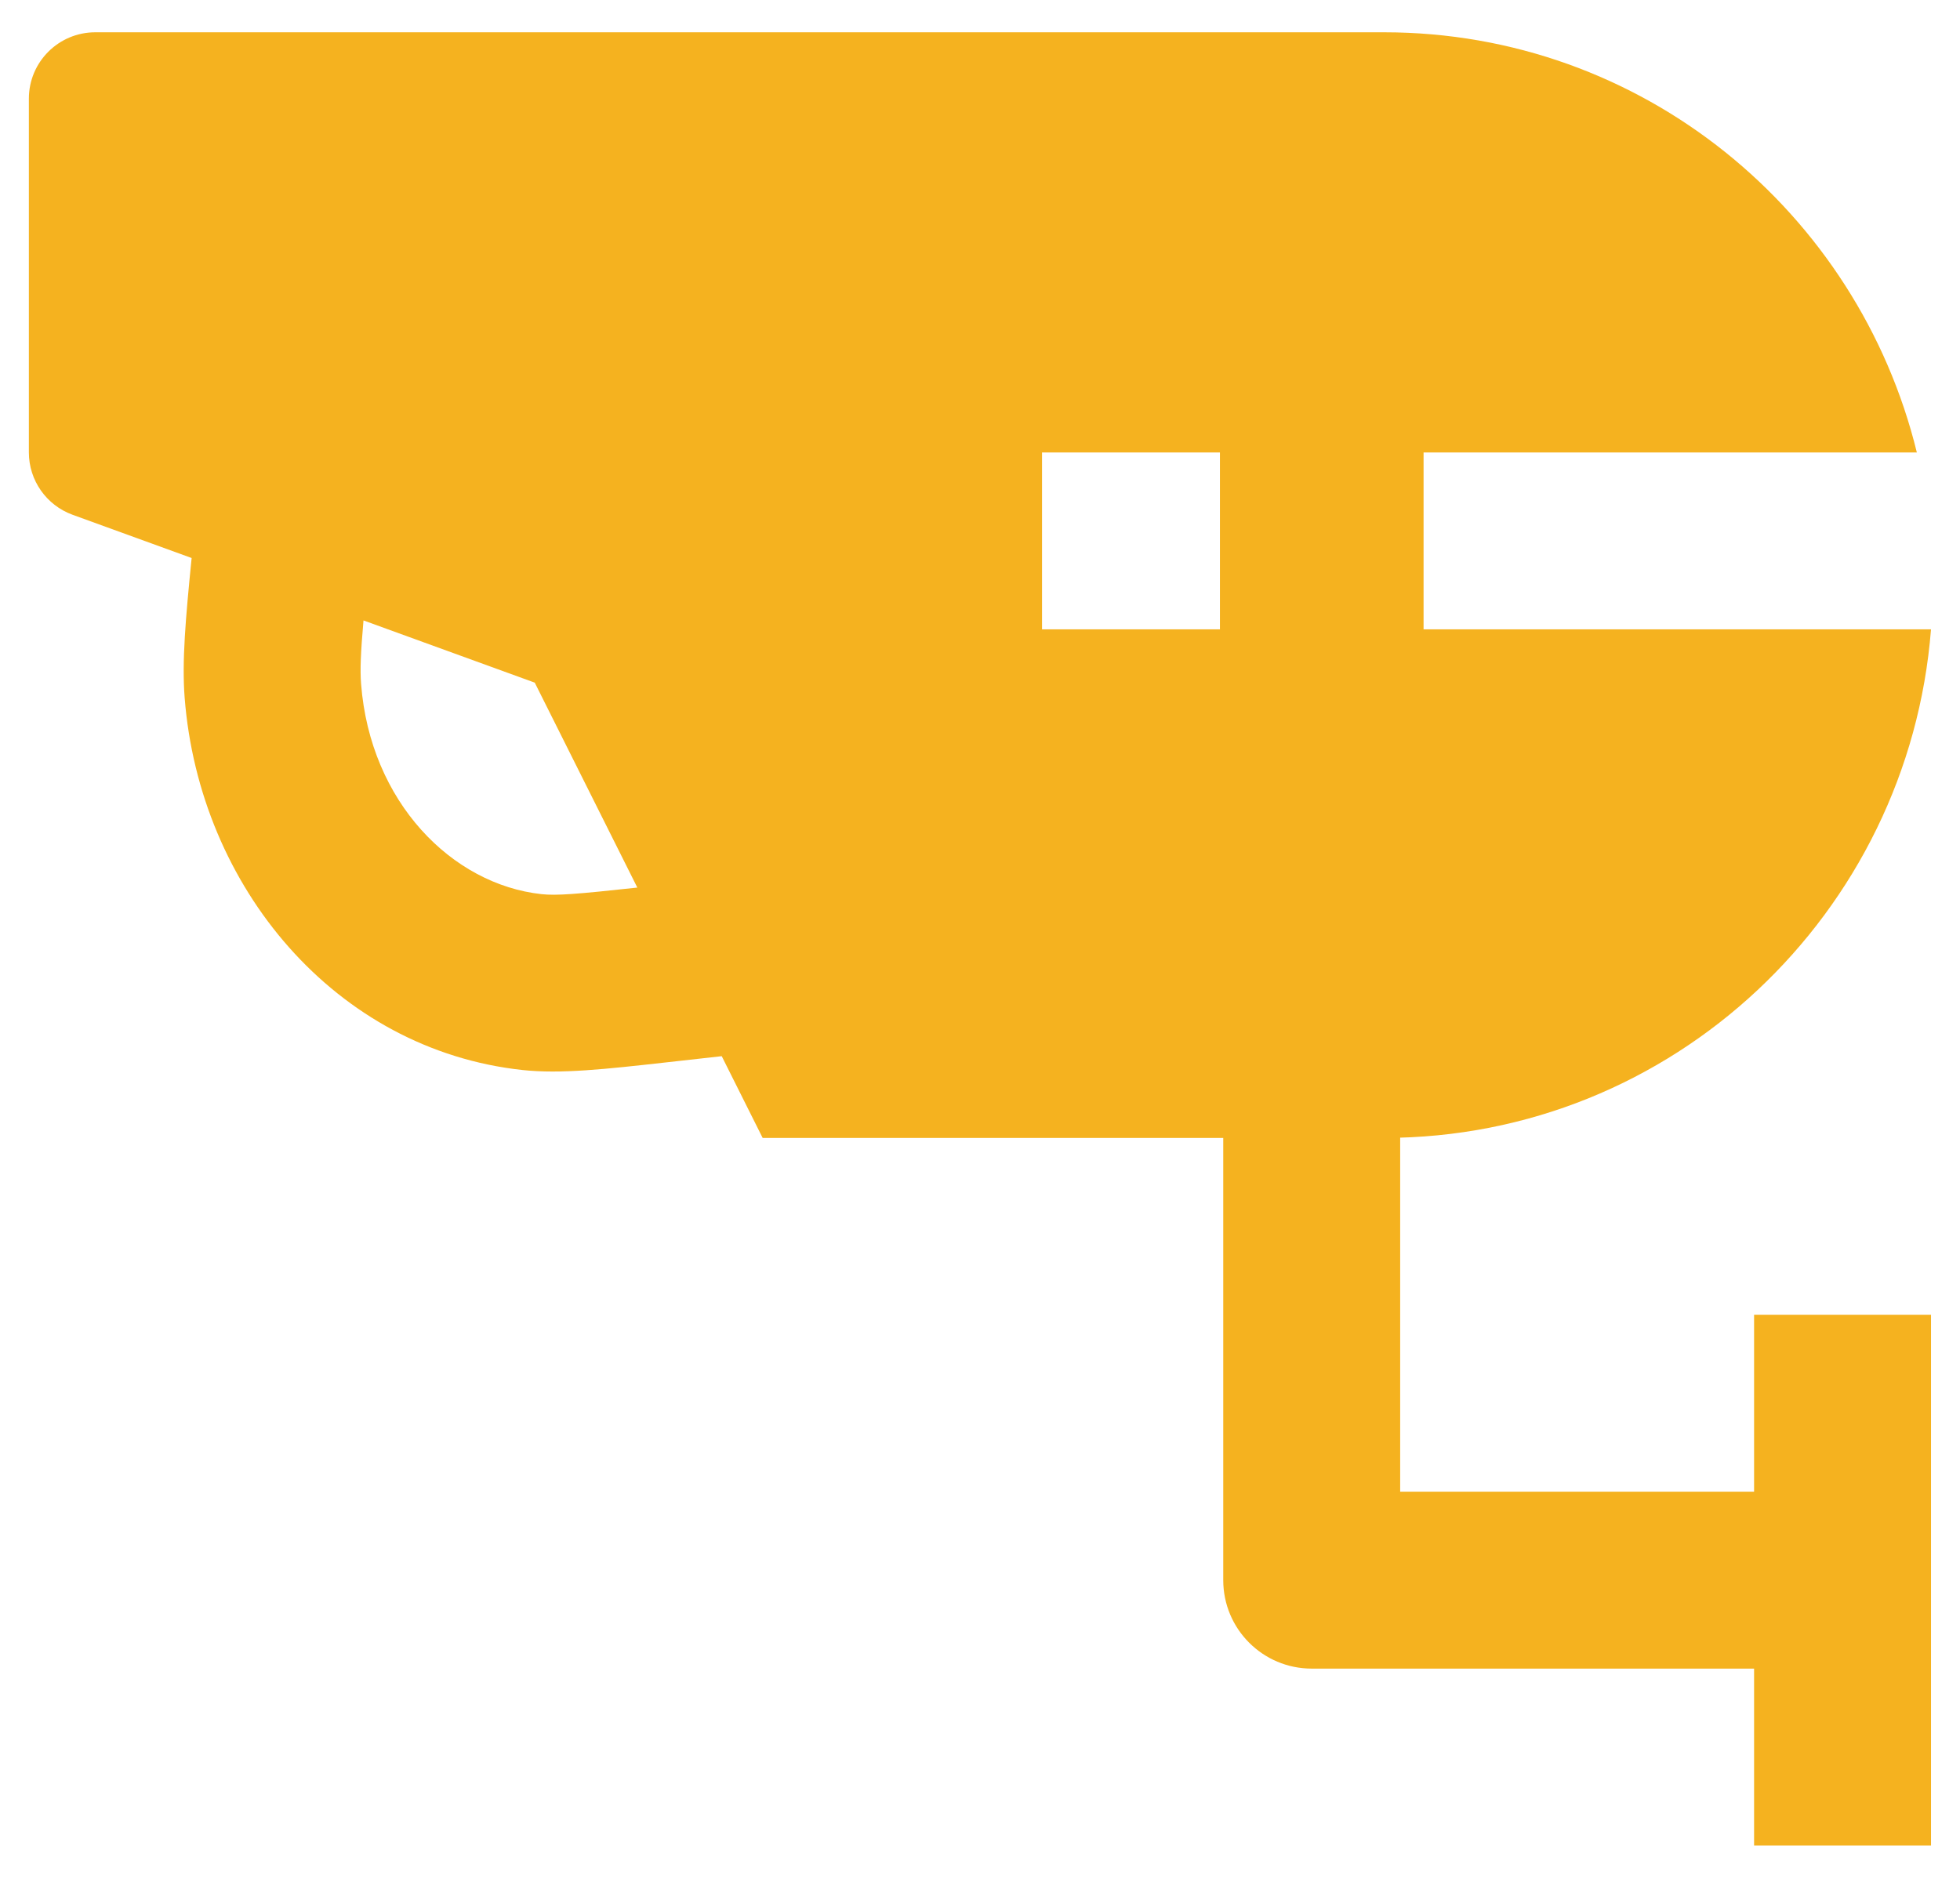
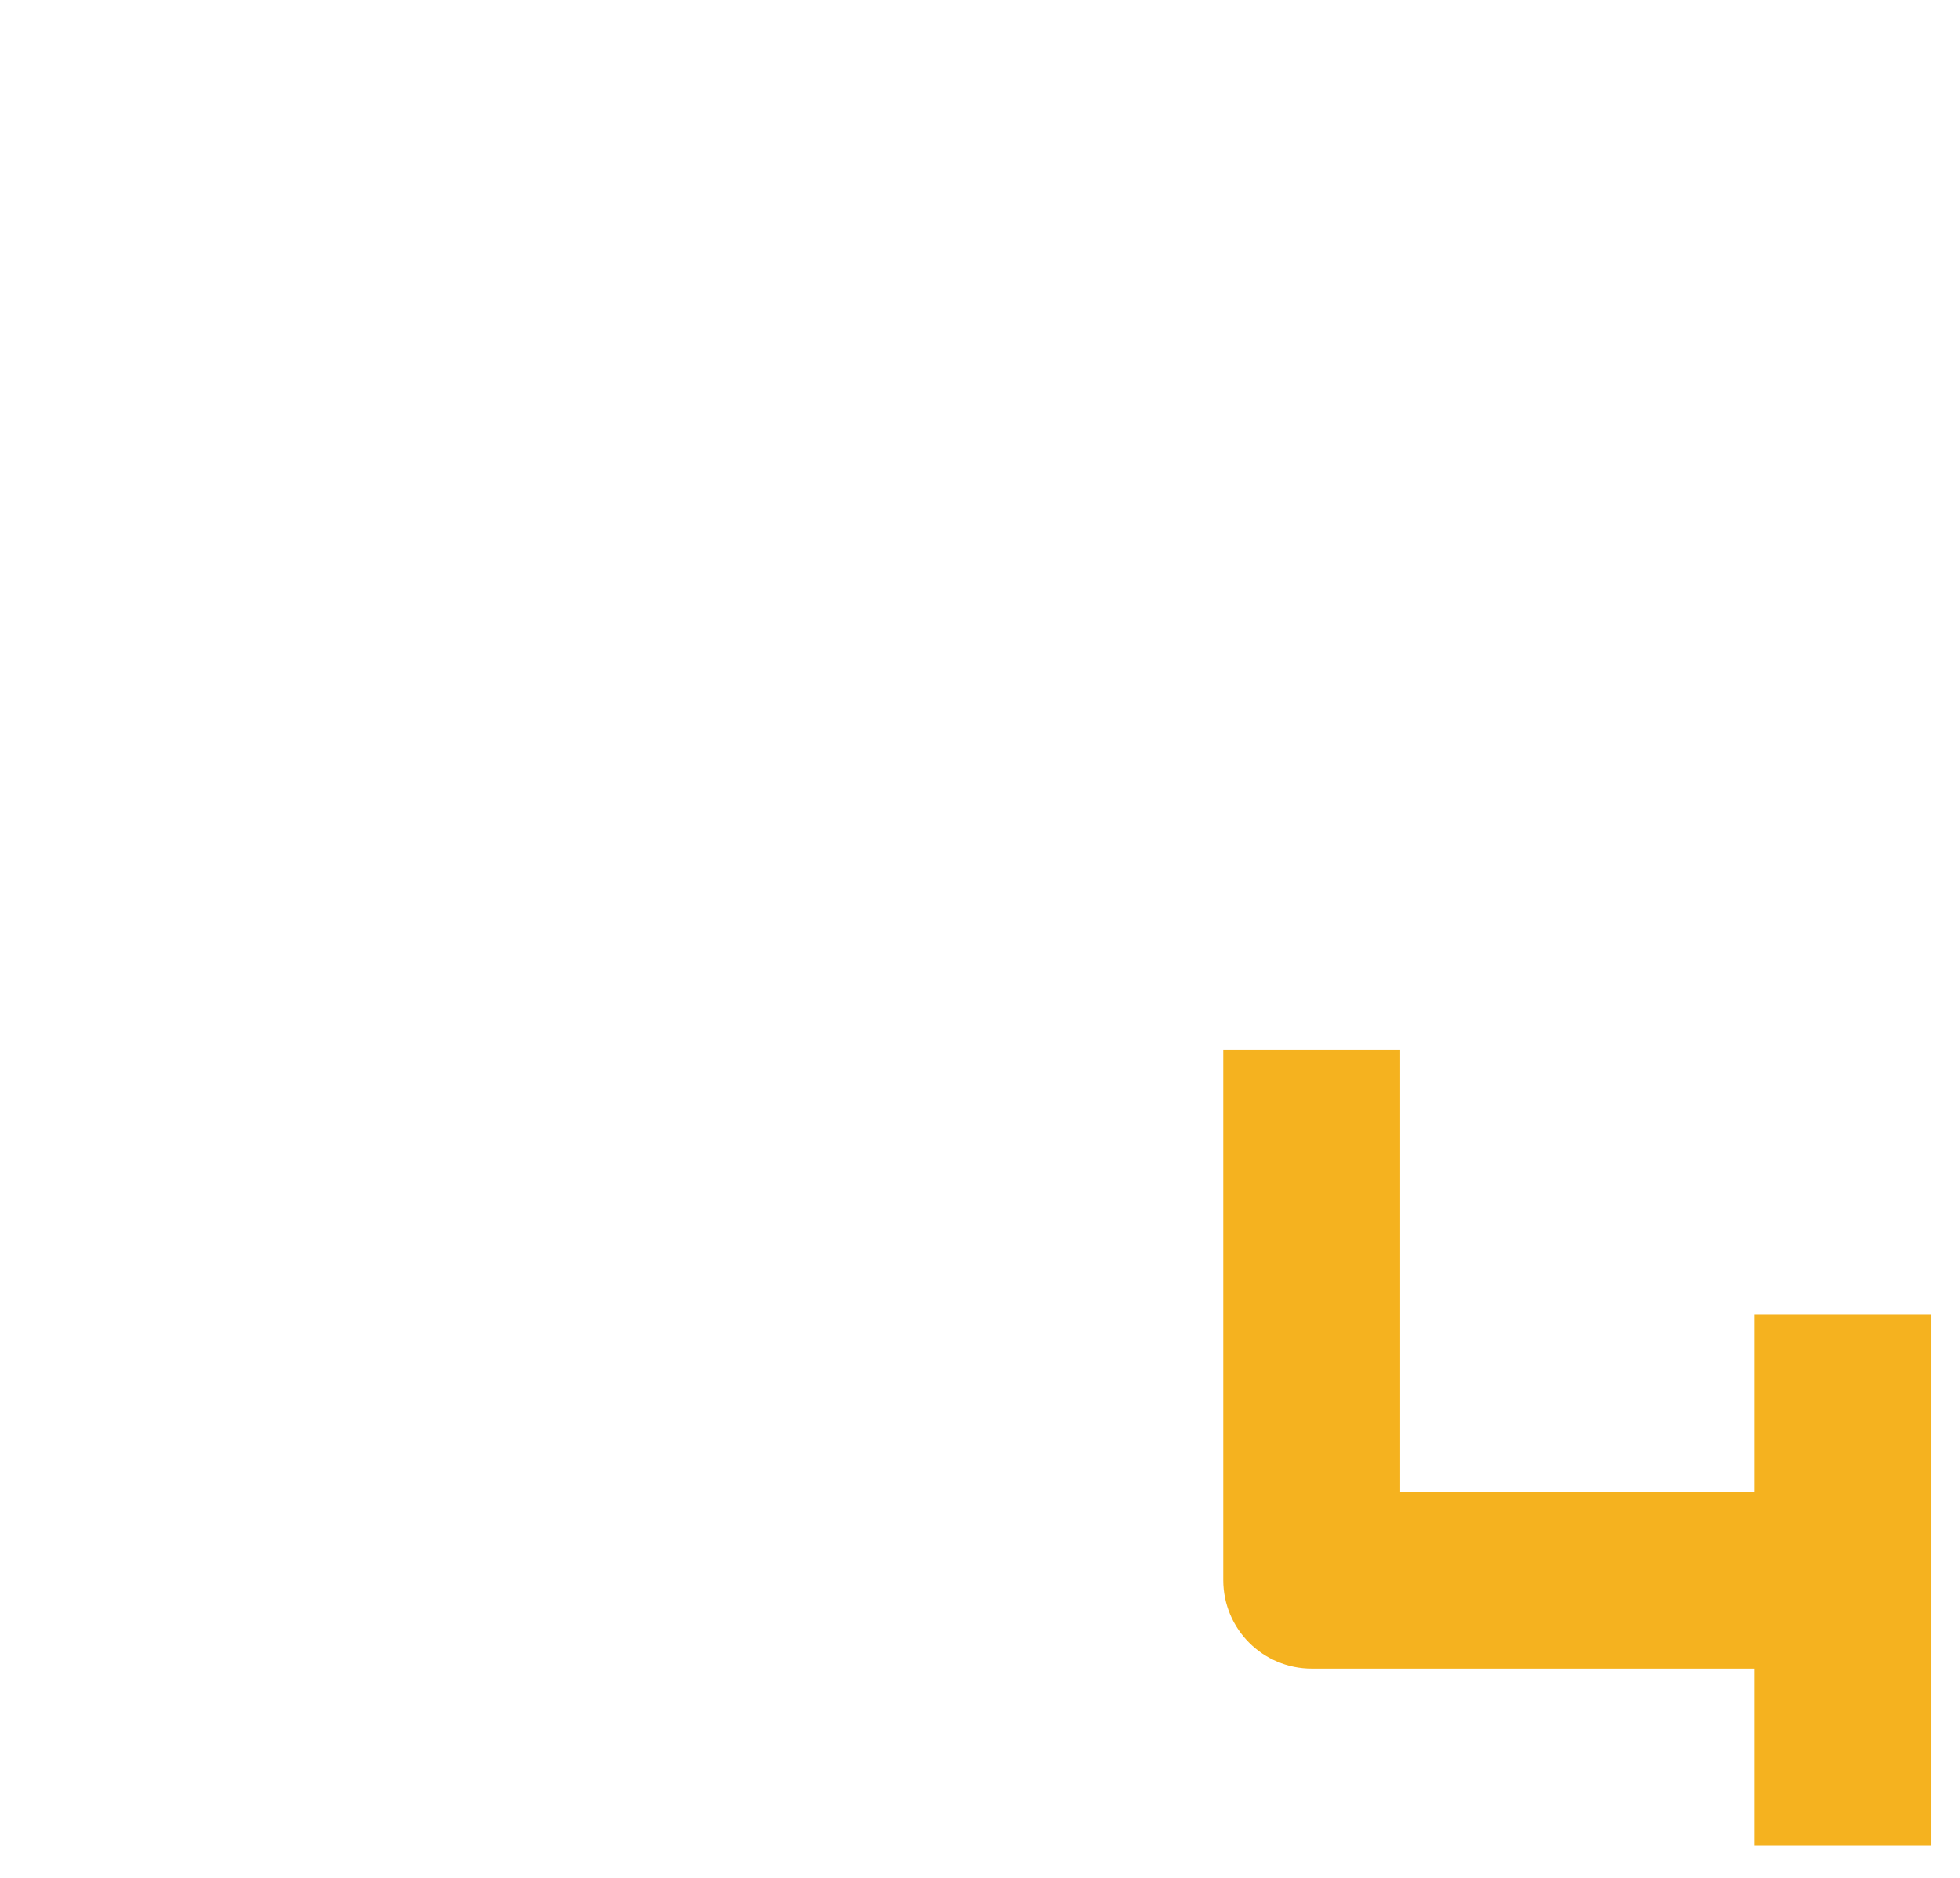
<svg xmlns="http://www.w3.org/2000/svg" width="48" height="46" viewBox="0 0 48 46" fill="none">
  <path fill-rule="evenodd" clip-rule="evenodd" d="M34.29 36.54V25.707H29.957V38.707C29.957 39.904 30.927 40.874 32.124 40.874H42.957V45.207H47.29V32.207H42.957V36.54H34.29Z" fill="#F5B21F" />
-   <path fill-rule="evenodd" clip-rule="evenodd" d="M2.334 0.791C1.435 0.791 0.707 1.519 0.707 2.416V11.083C0.707 11.766 1.135 12.376 1.778 12.61L4.693 13.669C4.545 15.155 4.453 16.198 4.522 17.09C4.883 21.731 8.216 25.715 12.795 26.211C13.731 26.312 14.826 26.19 16.306 26.025L17.675 25.872L18.677 27.874H33.895C40.968 27.874 46.743 22.376 47.29 15.416L34.863 15.416V11.083L46.943 11.083C45.5 5.182 40.216 0.791 33.895 0.791H2.334ZM15.608 21.742L13.096 16.722L8.902 15.198C8.833 15.993 8.816 16.414 8.843 16.754C9.067 19.649 11.07 21.665 13.262 21.903C13.621 21.942 14.124 21.904 15.608 21.742ZM25.519 11.083H29.876V15.416H25.519V11.083Z" fill="#F5B21F" />
</svg>